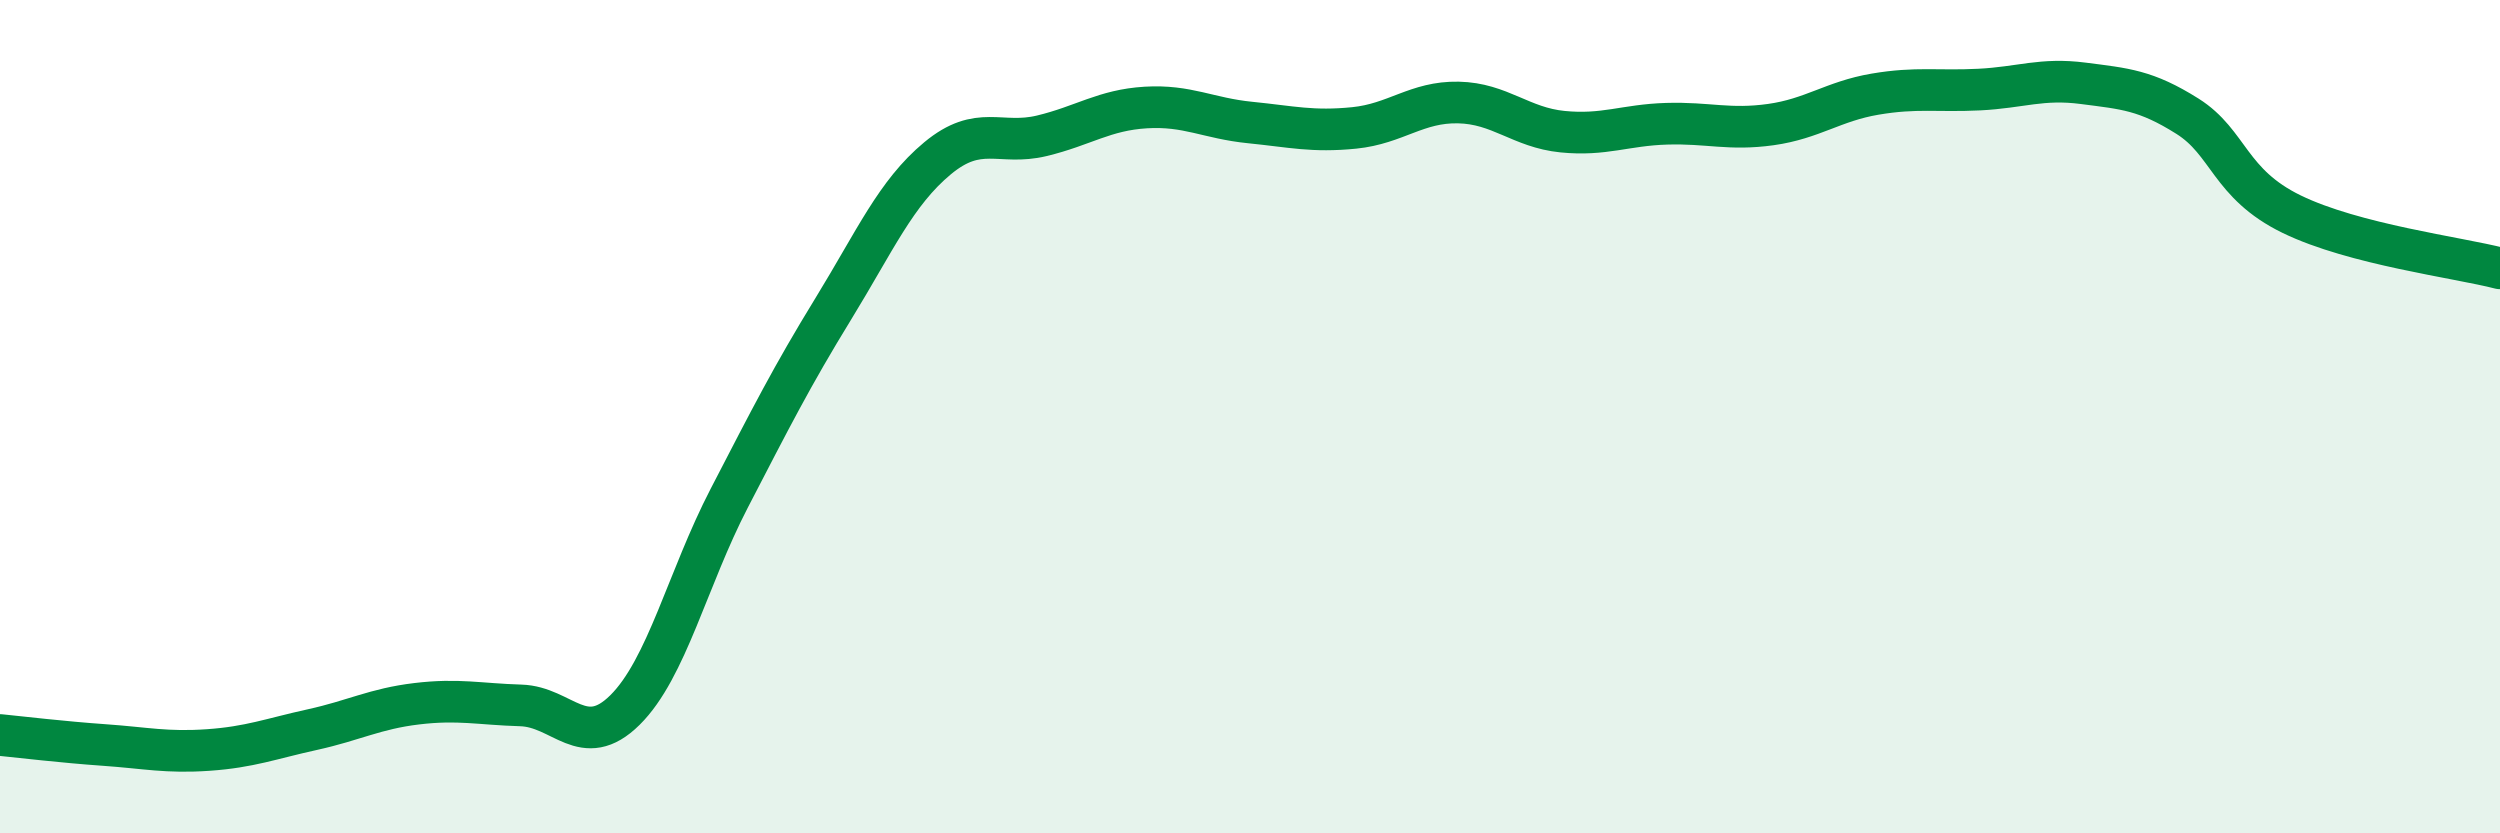
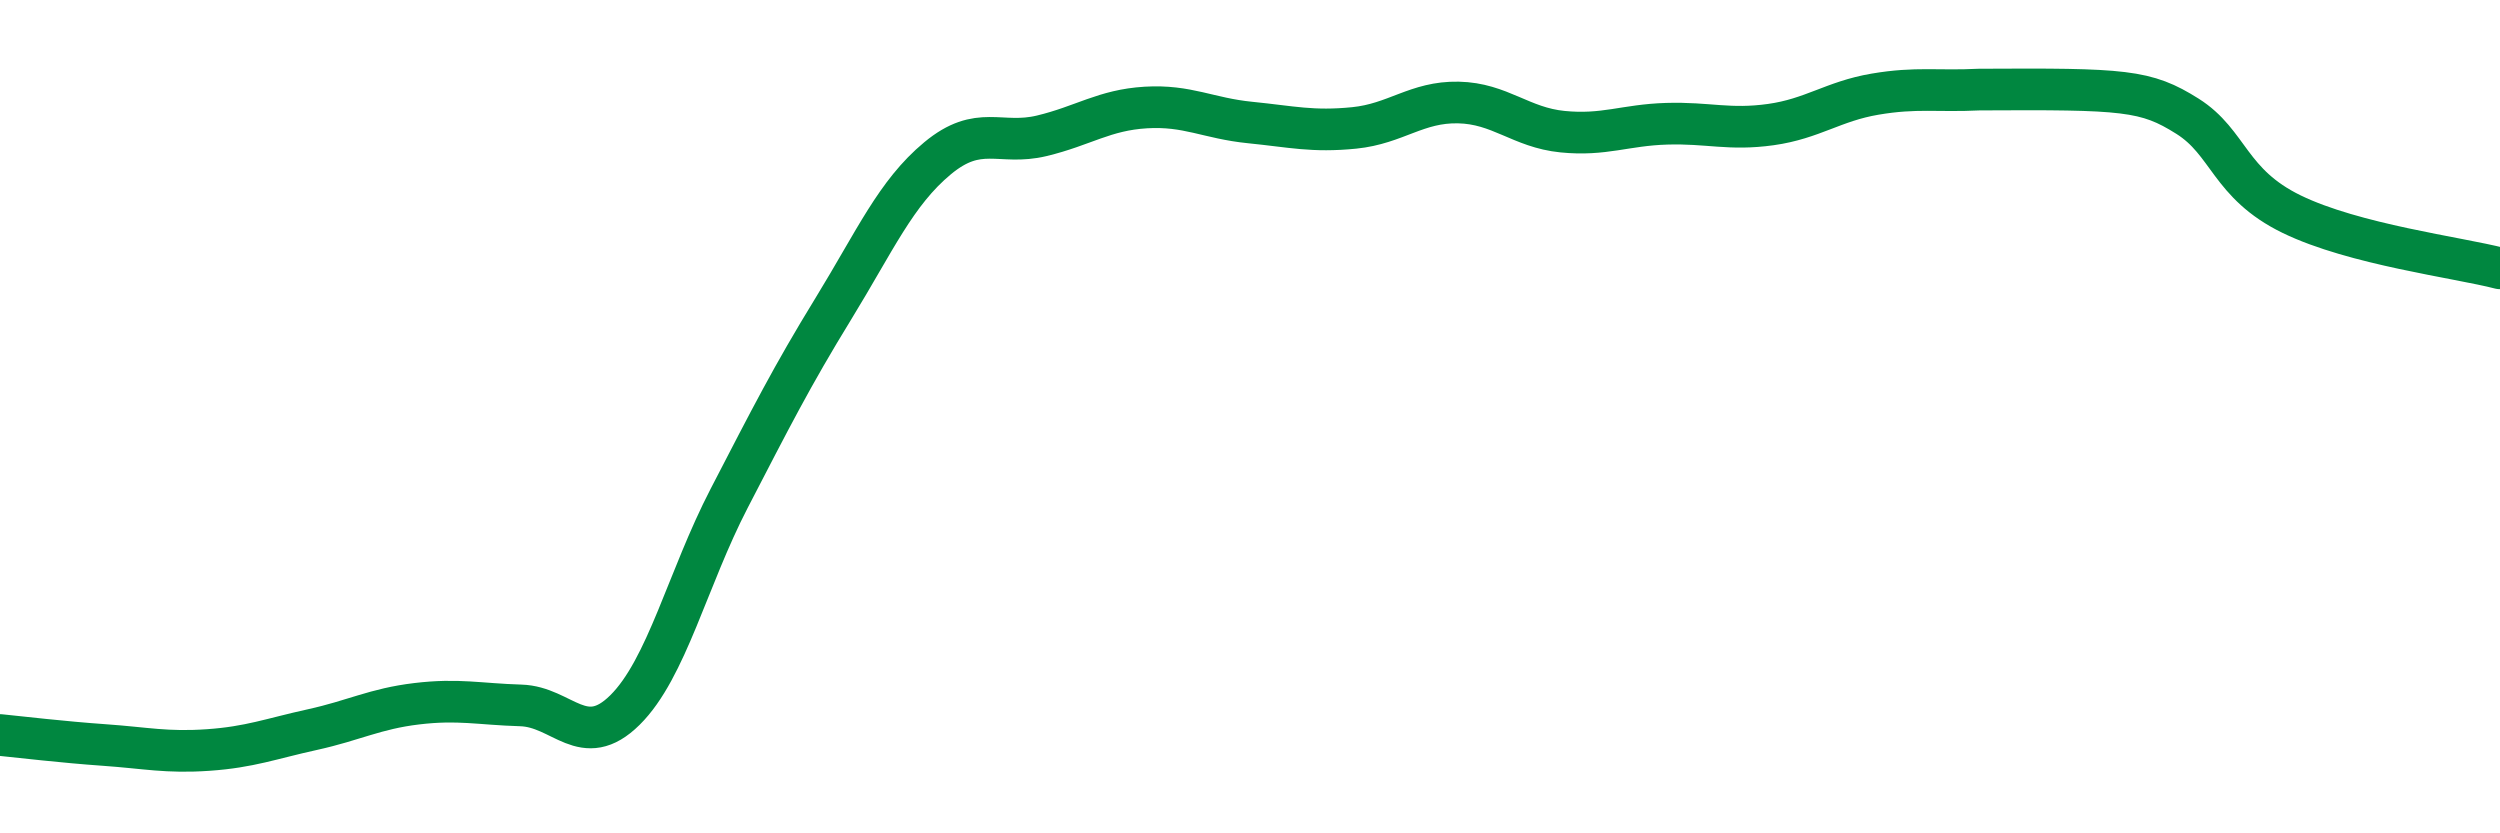
<svg xmlns="http://www.w3.org/2000/svg" width="60" height="20" viewBox="0 0 60 20">
-   <path d="M 0,17.64 C 0.5,17.69 1.5,17.81 2.5,17.88 C 3.5,17.95 4,18.07 5,18 C 6,17.93 6.5,17.73 7.5,17.51 C 8.5,17.29 9,17.01 10,16.89 C 11,16.77 11.5,16.9 12.5,16.93 C 13.5,16.96 14,18.03 15,17.04 C 16,16.05 16.5,13.89 17.5,11.96 C 18.5,10.03 19,9.04 20,7.41 C 21,5.78 21.5,4.63 22.5,3.8 C 23.5,2.97 24,3.5 25,3.26 C 26,3.02 26.5,2.64 27.5,2.58 C 28.5,2.52 29,2.84 30,2.94 C 31,3.04 31.5,3.17 32.5,3.07 C 33.5,2.97 34,2.44 35,2.46 C 36,2.48 36.5,3.06 37.5,3.16 C 38.5,3.26 39,3 40,2.97 C 41,2.94 41.5,3.13 42.5,2.99 C 43.5,2.85 44,2.43 45,2.26 C 46,2.09 46.5,2.2 47.5,2.15 C 48.5,2.1 49,1.87 50,2 C 51,2.13 51.5,2.16 52.5,2.79 C 53.5,3.42 53.5,4.41 55,5.14 C 56.5,5.87 59,6.18 60,6.44L60 20L0 20Z" fill="#008740" opacity="0.1" stroke-linecap="round" stroke-linejoin="round" />
-   <path d="M 0,17.64 C 0.5,17.69 1.5,17.81 2.5,17.88 C 3.5,17.95 4,18.07 5,18 C 6,17.93 6.5,17.73 7.5,17.51 C 8.5,17.29 9,17.01 10,16.89 C 11,16.77 11.5,16.9 12.5,16.93 C 13.5,16.96 14,18.03 15,17.04 C 16,16.05 16.5,13.89 17.5,11.96 C 18.5,10.03 19,9.04 20,7.41 C 21,5.78 21.5,4.63 22.5,3.8 C 23.5,2.97 24,3.5 25,3.26 C 26,3.02 26.5,2.64 27.5,2.58 C 28.5,2.52 29,2.84 30,2.94 C 31,3.04 31.5,3.17 32.5,3.07 C 33.5,2.97 34,2.44 35,2.46 C 36,2.48 36.5,3.06 37.5,3.16 C 38.5,3.26 39,3 40,2.97 C 41,2.94 41.5,3.13 42.5,2.99 C 43.5,2.85 44,2.43 45,2.26 C 46,2.09 46.5,2.2 47.5,2.15 C 48.5,2.1 49,1.87 50,2 C 51,2.13 51.5,2.16 52.5,2.79 C 53.5,3.42 53.5,4.41 55,5.14 C 56.5,5.87 59,6.18 60,6.44" stroke="#008740" stroke-width="1" fill="none" stroke-linecap="round" stroke-linejoin="round" />
+   <path d="M 0,17.64 C 0.5,17.69 1.5,17.81 2.5,17.88 C 3.5,17.95 4,18.07 5,18 C 6,17.93 6.5,17.73 7.5,17.51 C 8.5,17.29 9,17.01 10,16.89 C 11,16.77 11.5,16.9 12.5,16.93 C 13.5,16.96 14,18.03 15,17.04 C 16,16.05 16.5,13.89 17.5,11.96 C 18.5,10.03 19,9.04 20,7.41 C 21,5.78 21.5,4.63 22.5,3.8 C 23.5,2.97 24,3.5 25,3.26 C 26,3.02 26.5,2.64 27.5,2.58 C 28.5,2.52 29,2.84 30,2.94 C 31,3.04 31.5,3.17 32.5,3.07 C 33.5,2.97 34,2.44 35,2.46 C 36,2.48 36.5,3.06 37.5,3.16 C 38.5,3.26 39,3 40,2.97 C 41,2.94 41.5,3.13 42.5,2.99 C 43.5,2.85 44,2.43 45,2.26 C 46,2.09 46.5,2.2 47.5,2.15 C 51,2.13 51.5,2.16 52.5,2.79 C 53.5,3.42 53.5,4.41 55,5.14 C 56.5,5.87 59,6.18 60,6.44" stroke="#008740" stroke-width="1" fill="none" stroke-linecap="round" stroke-linejoin="round" />
</svg>